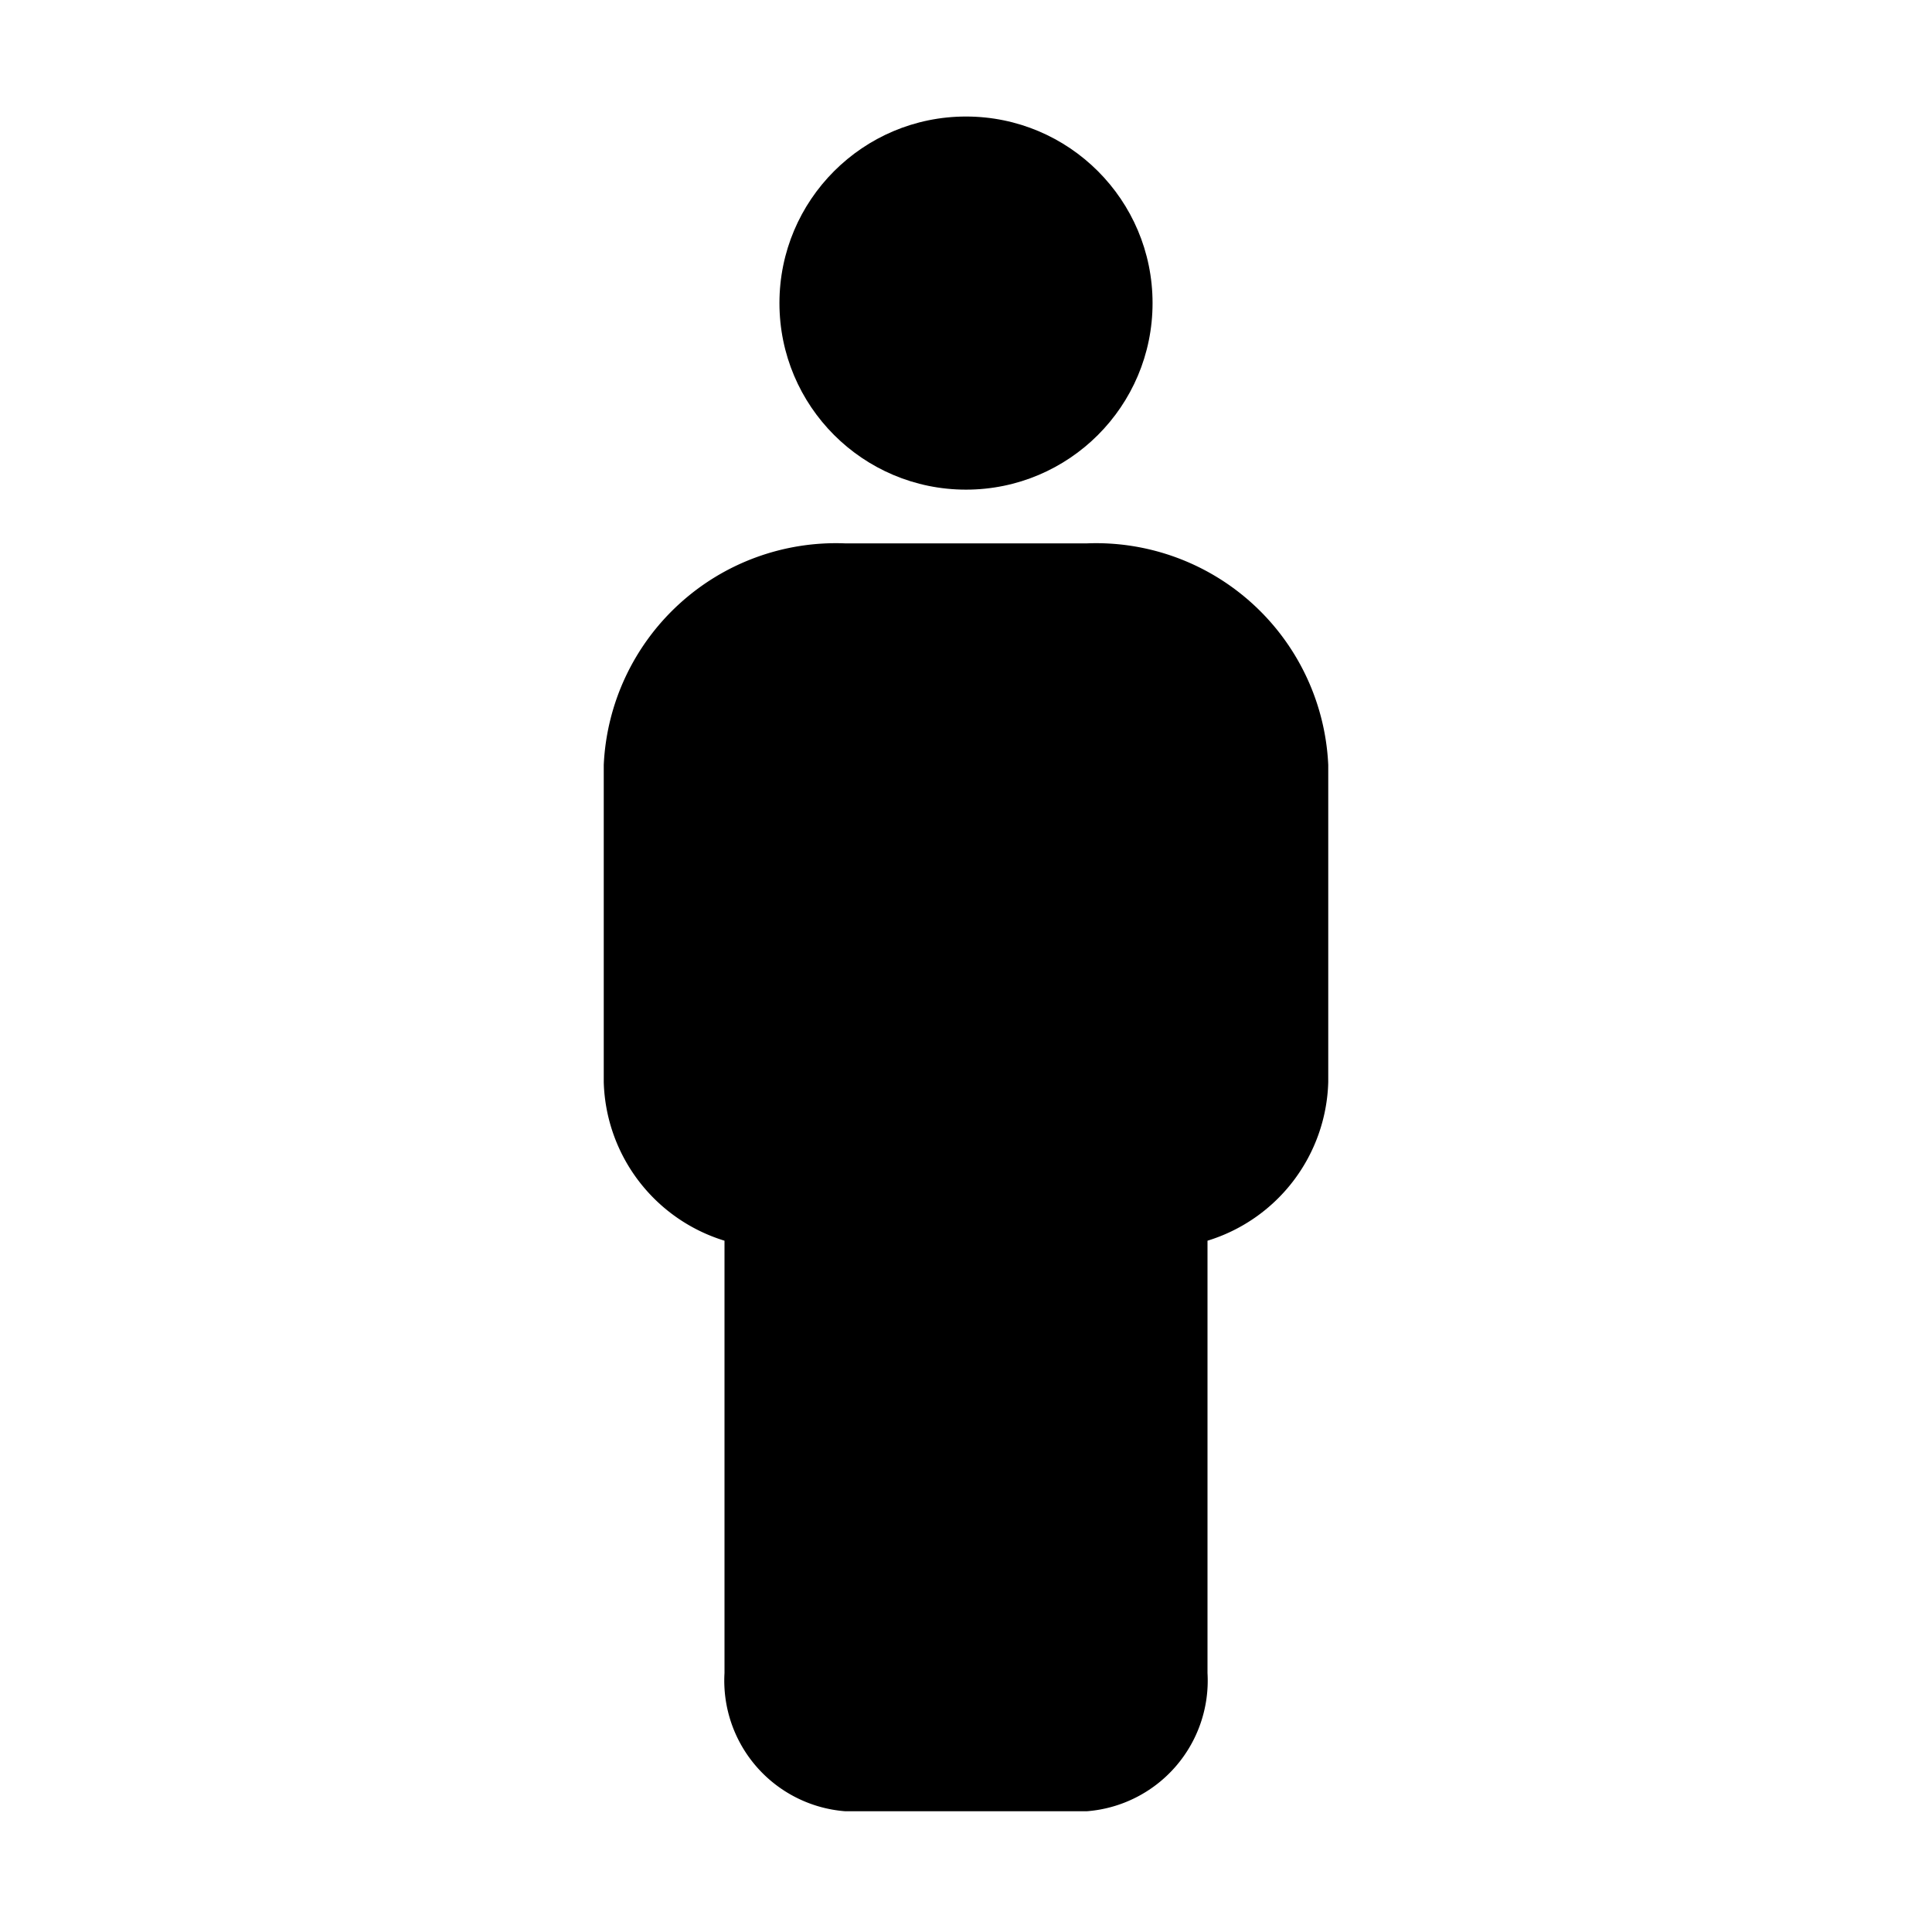
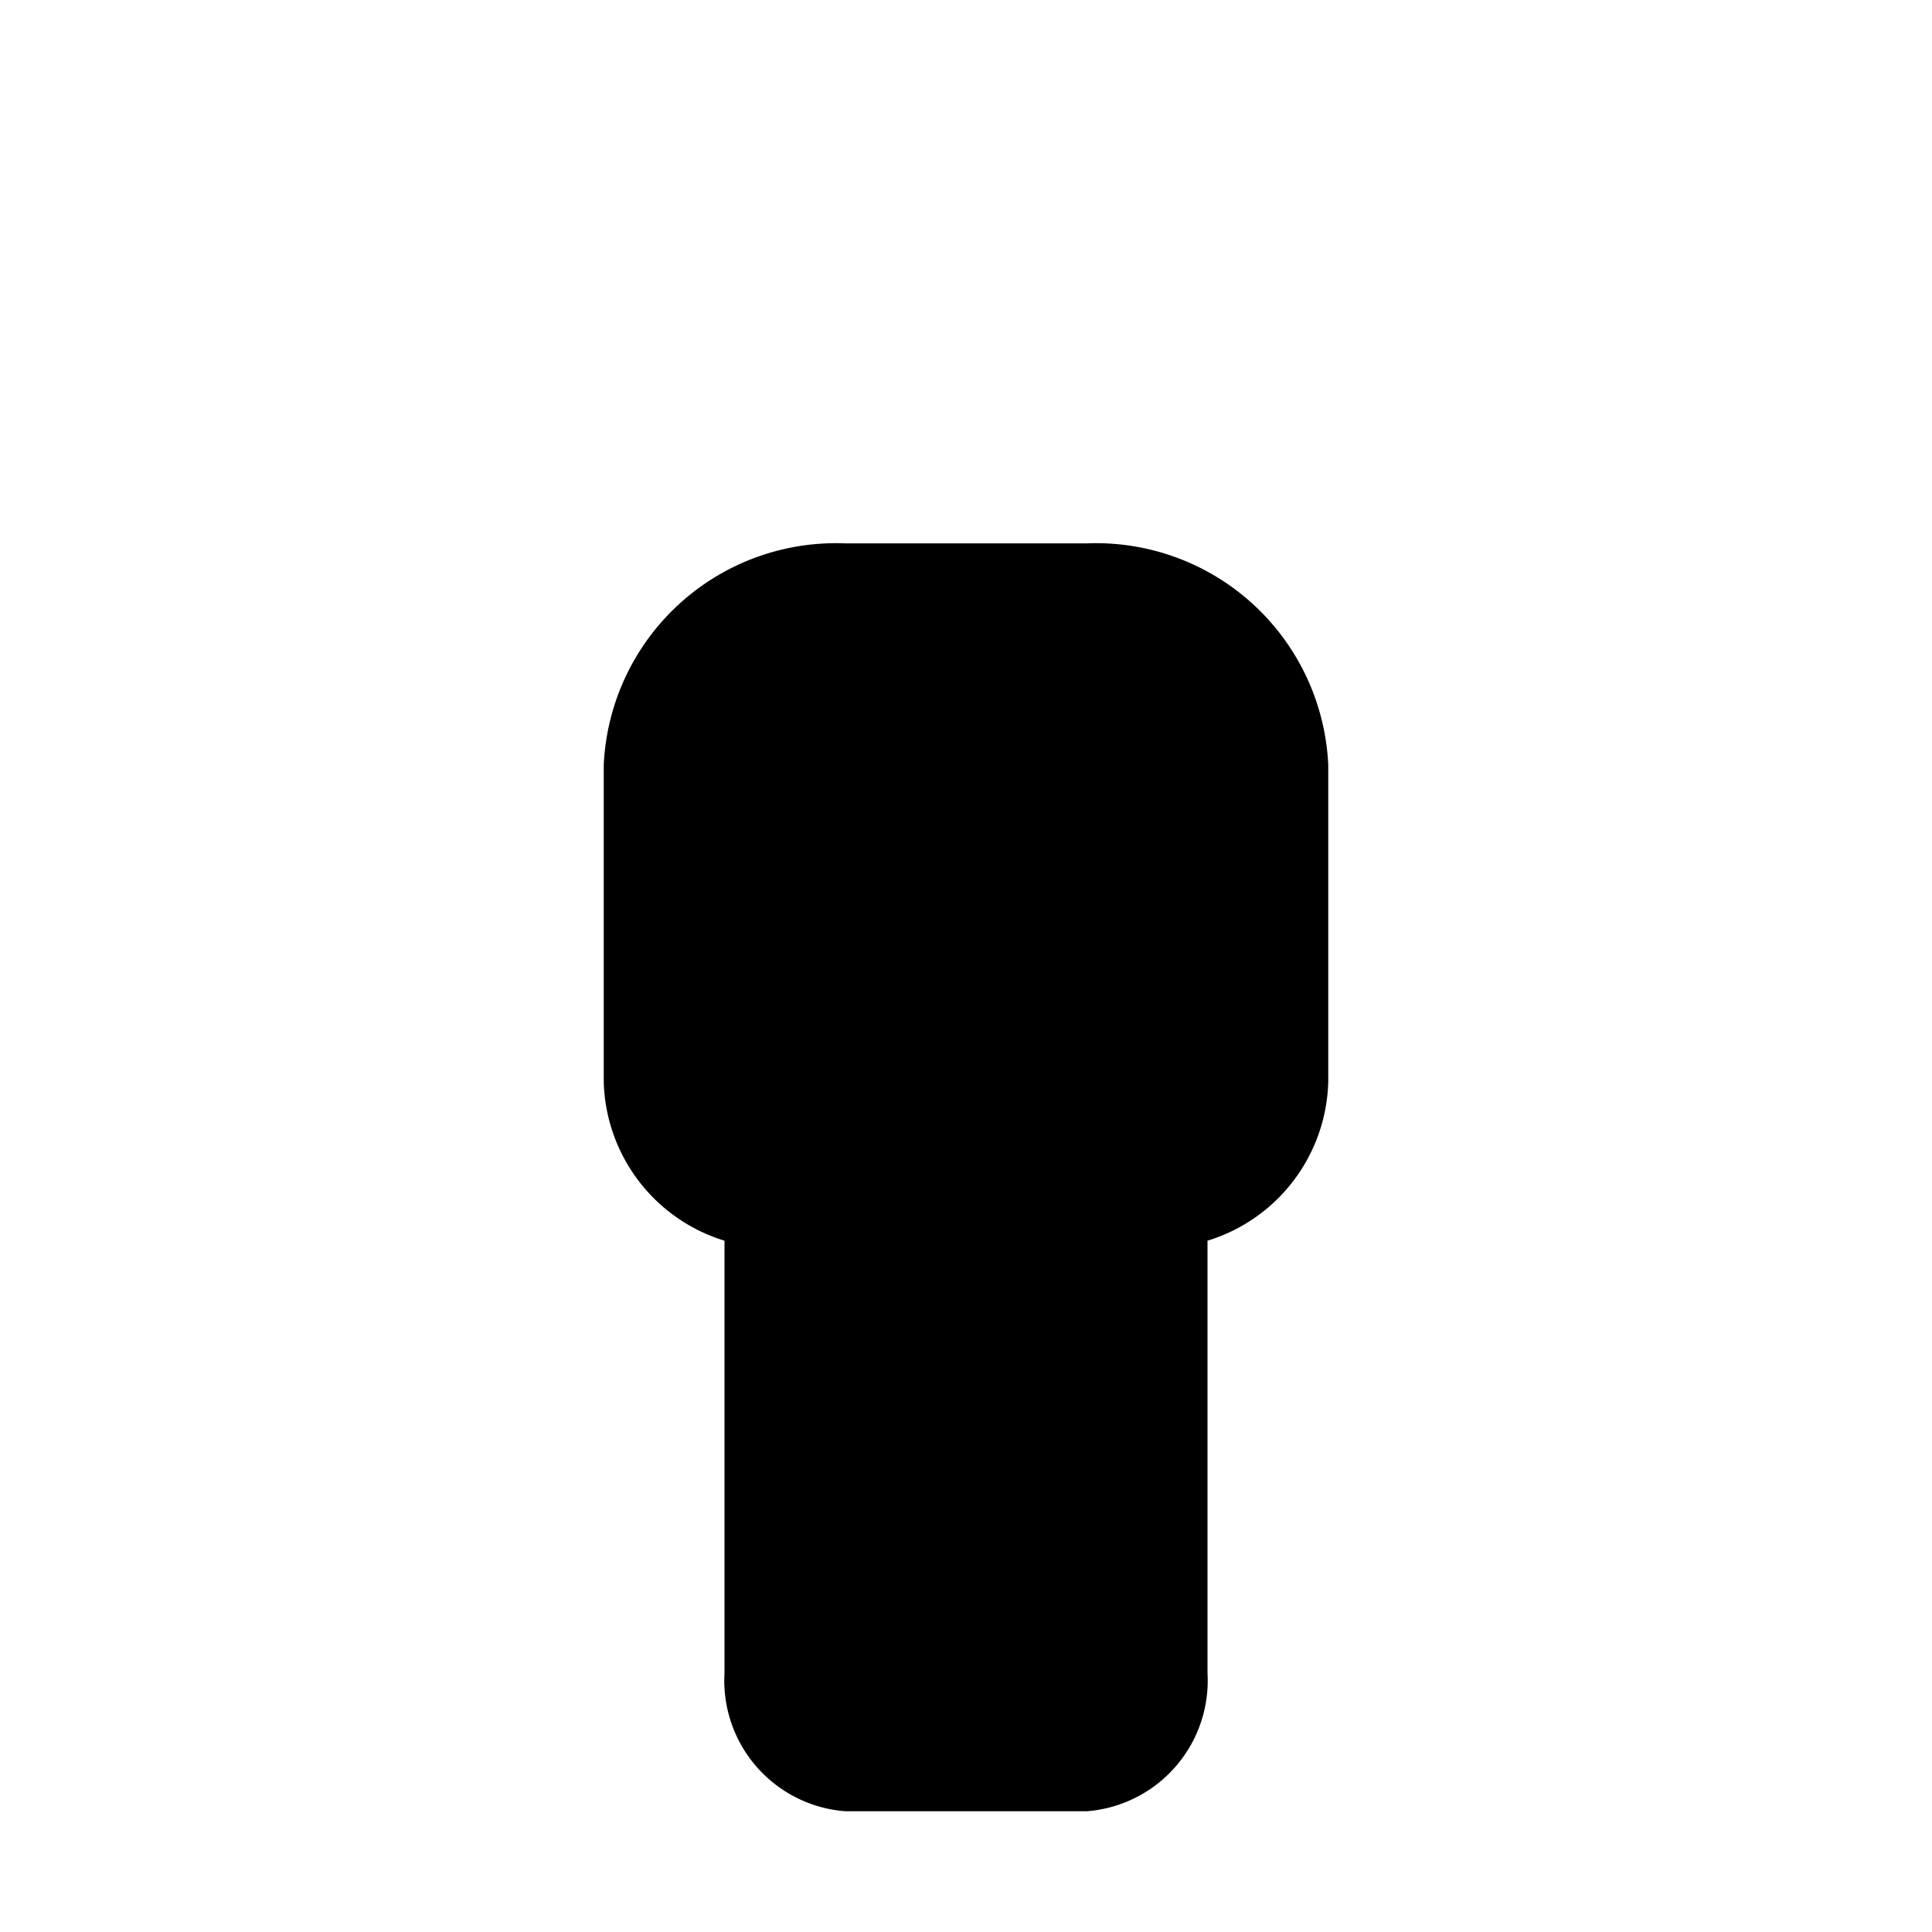
<svg xmlns="http://www.w3.org/2000/svg" height="512" viewBox="0 0 32 32" width="512">
  <g id="people-26" data-name="people">
-     <circle cx="16" cy="5.02" r="3.09" />
    <path d="m18 9h-4a3.85 3.85 0 0 0 -4 3.67v5.25a2.83 2.83 0 0 0 2 2.63v7.16a2.17 2.17 0 0 0 2 2.29h4a2.17 2.17 0 0 0 2-2.29v-7.16a2.83 2.83 0 0 0 2-2.63v-5.25a3.85 3.85 0 0 0 -4-3.67z" />
  </g>
</svg>